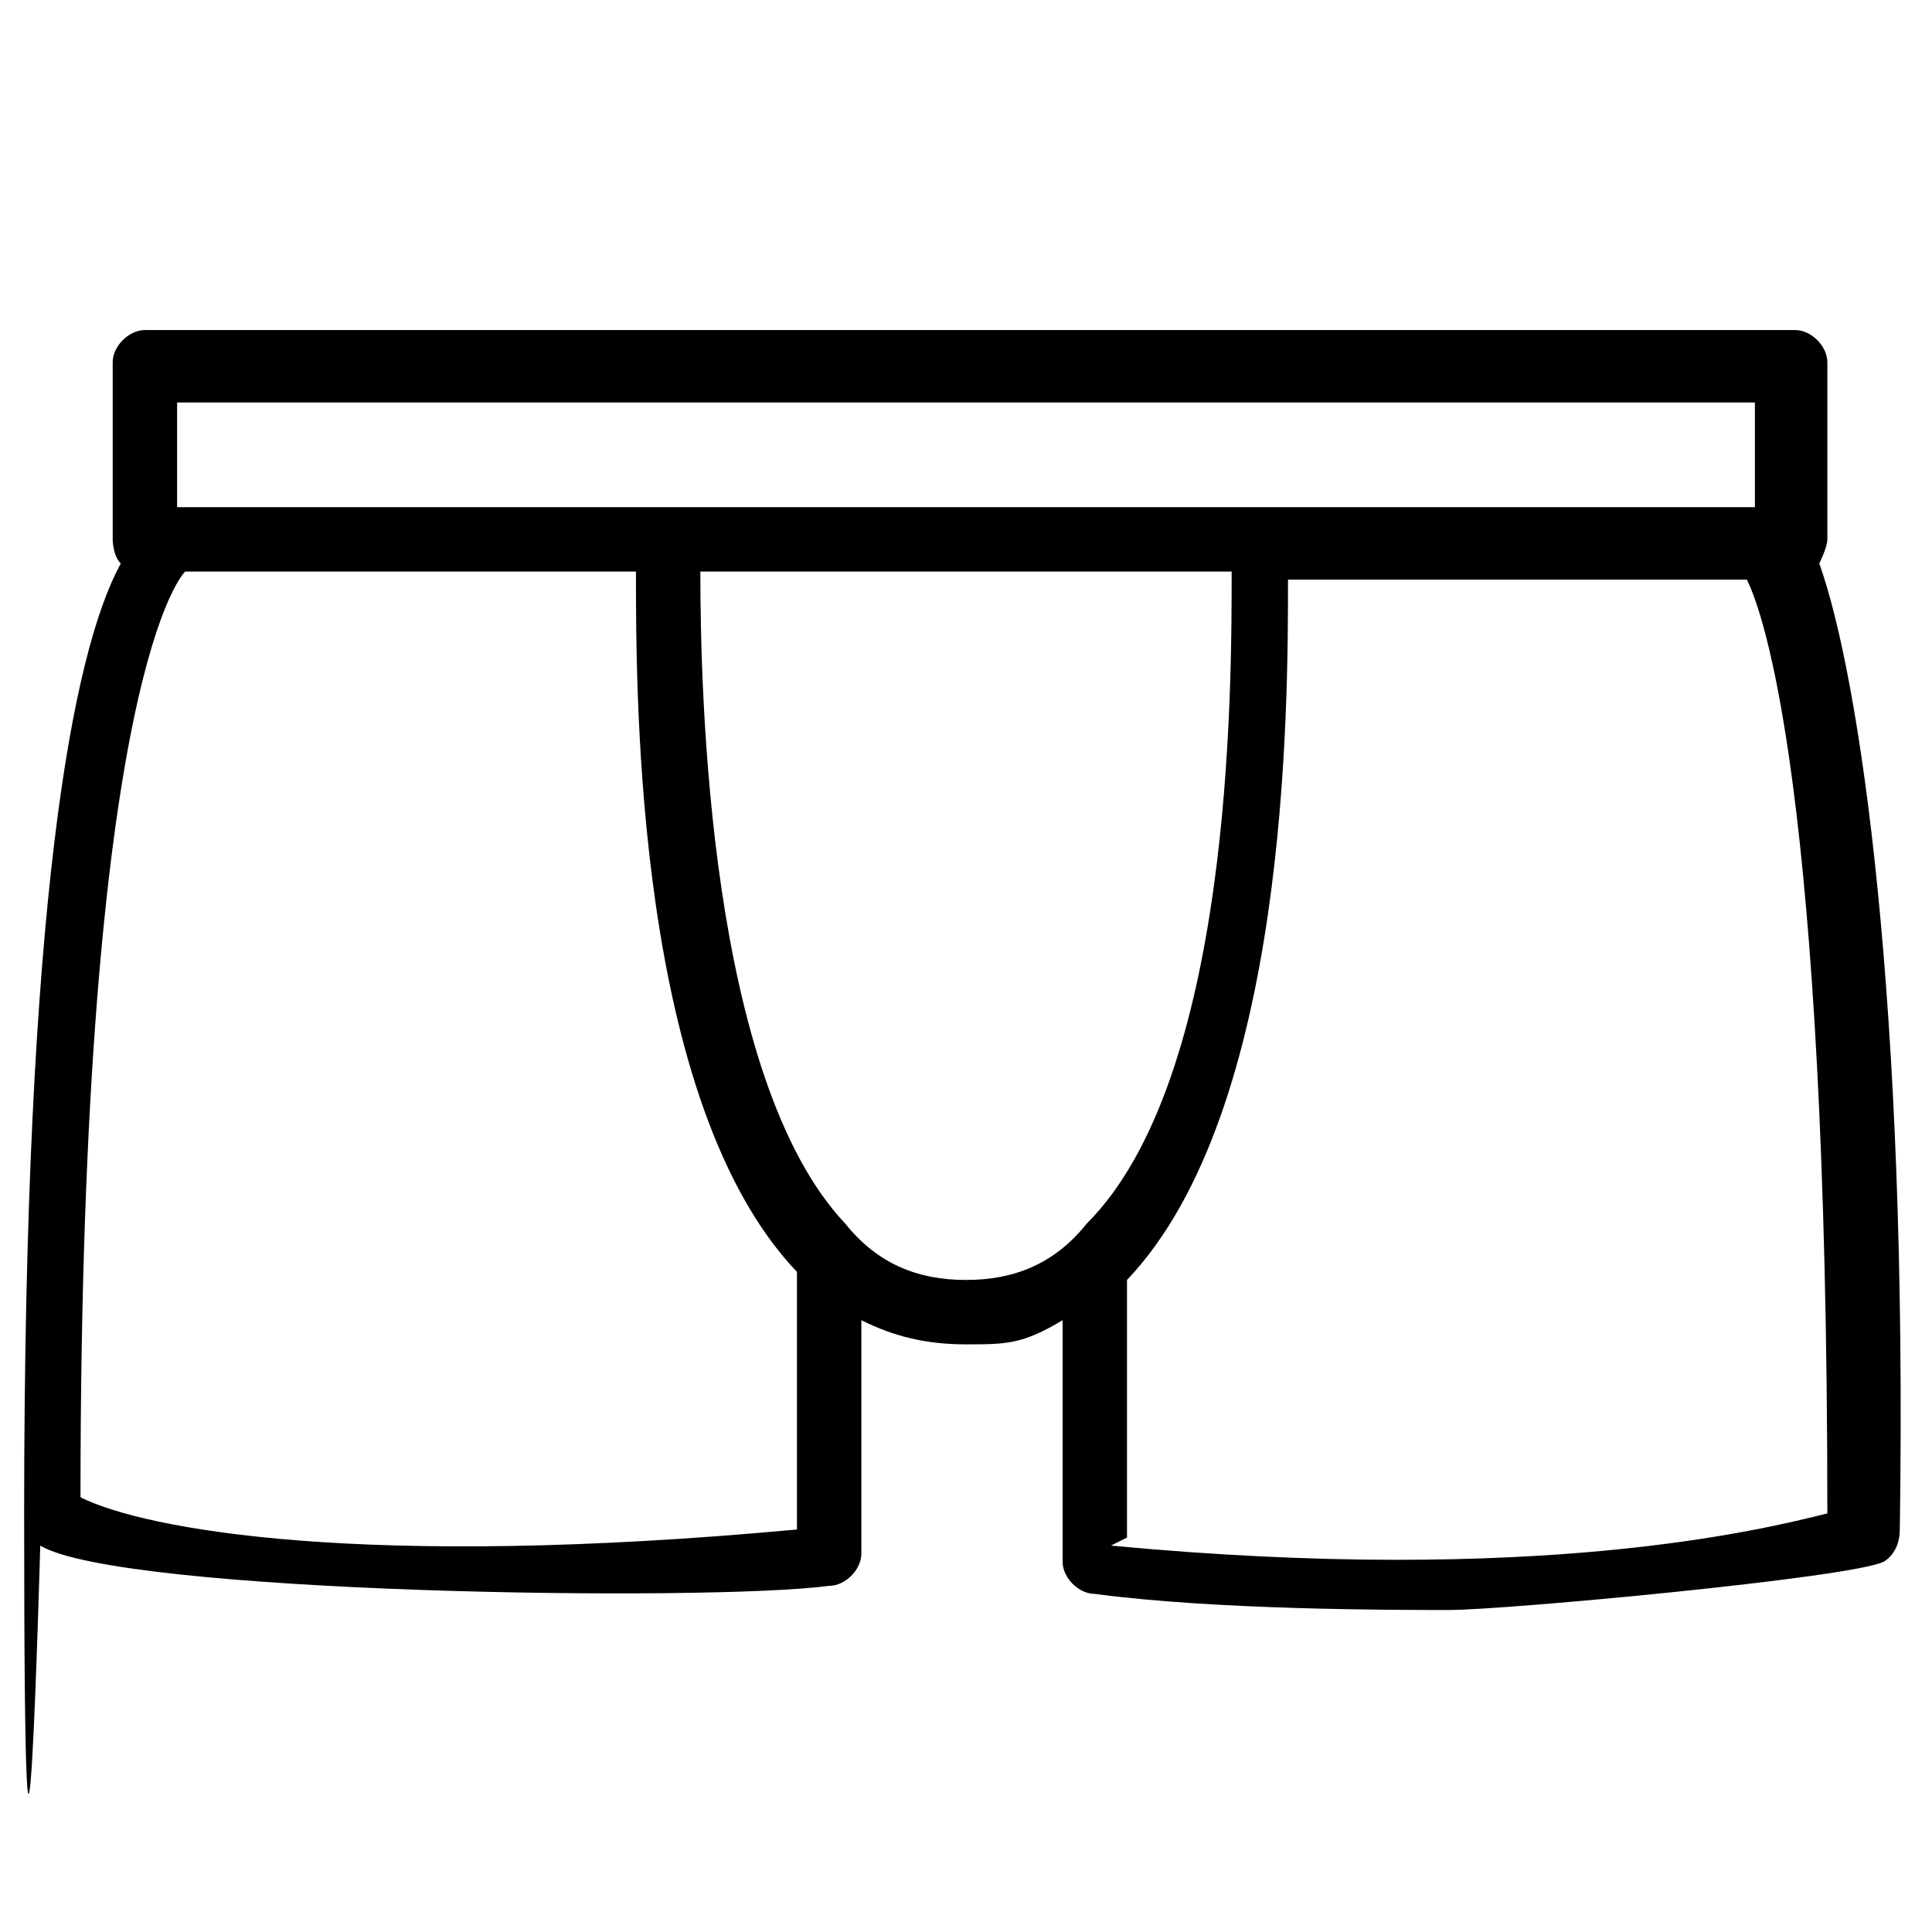
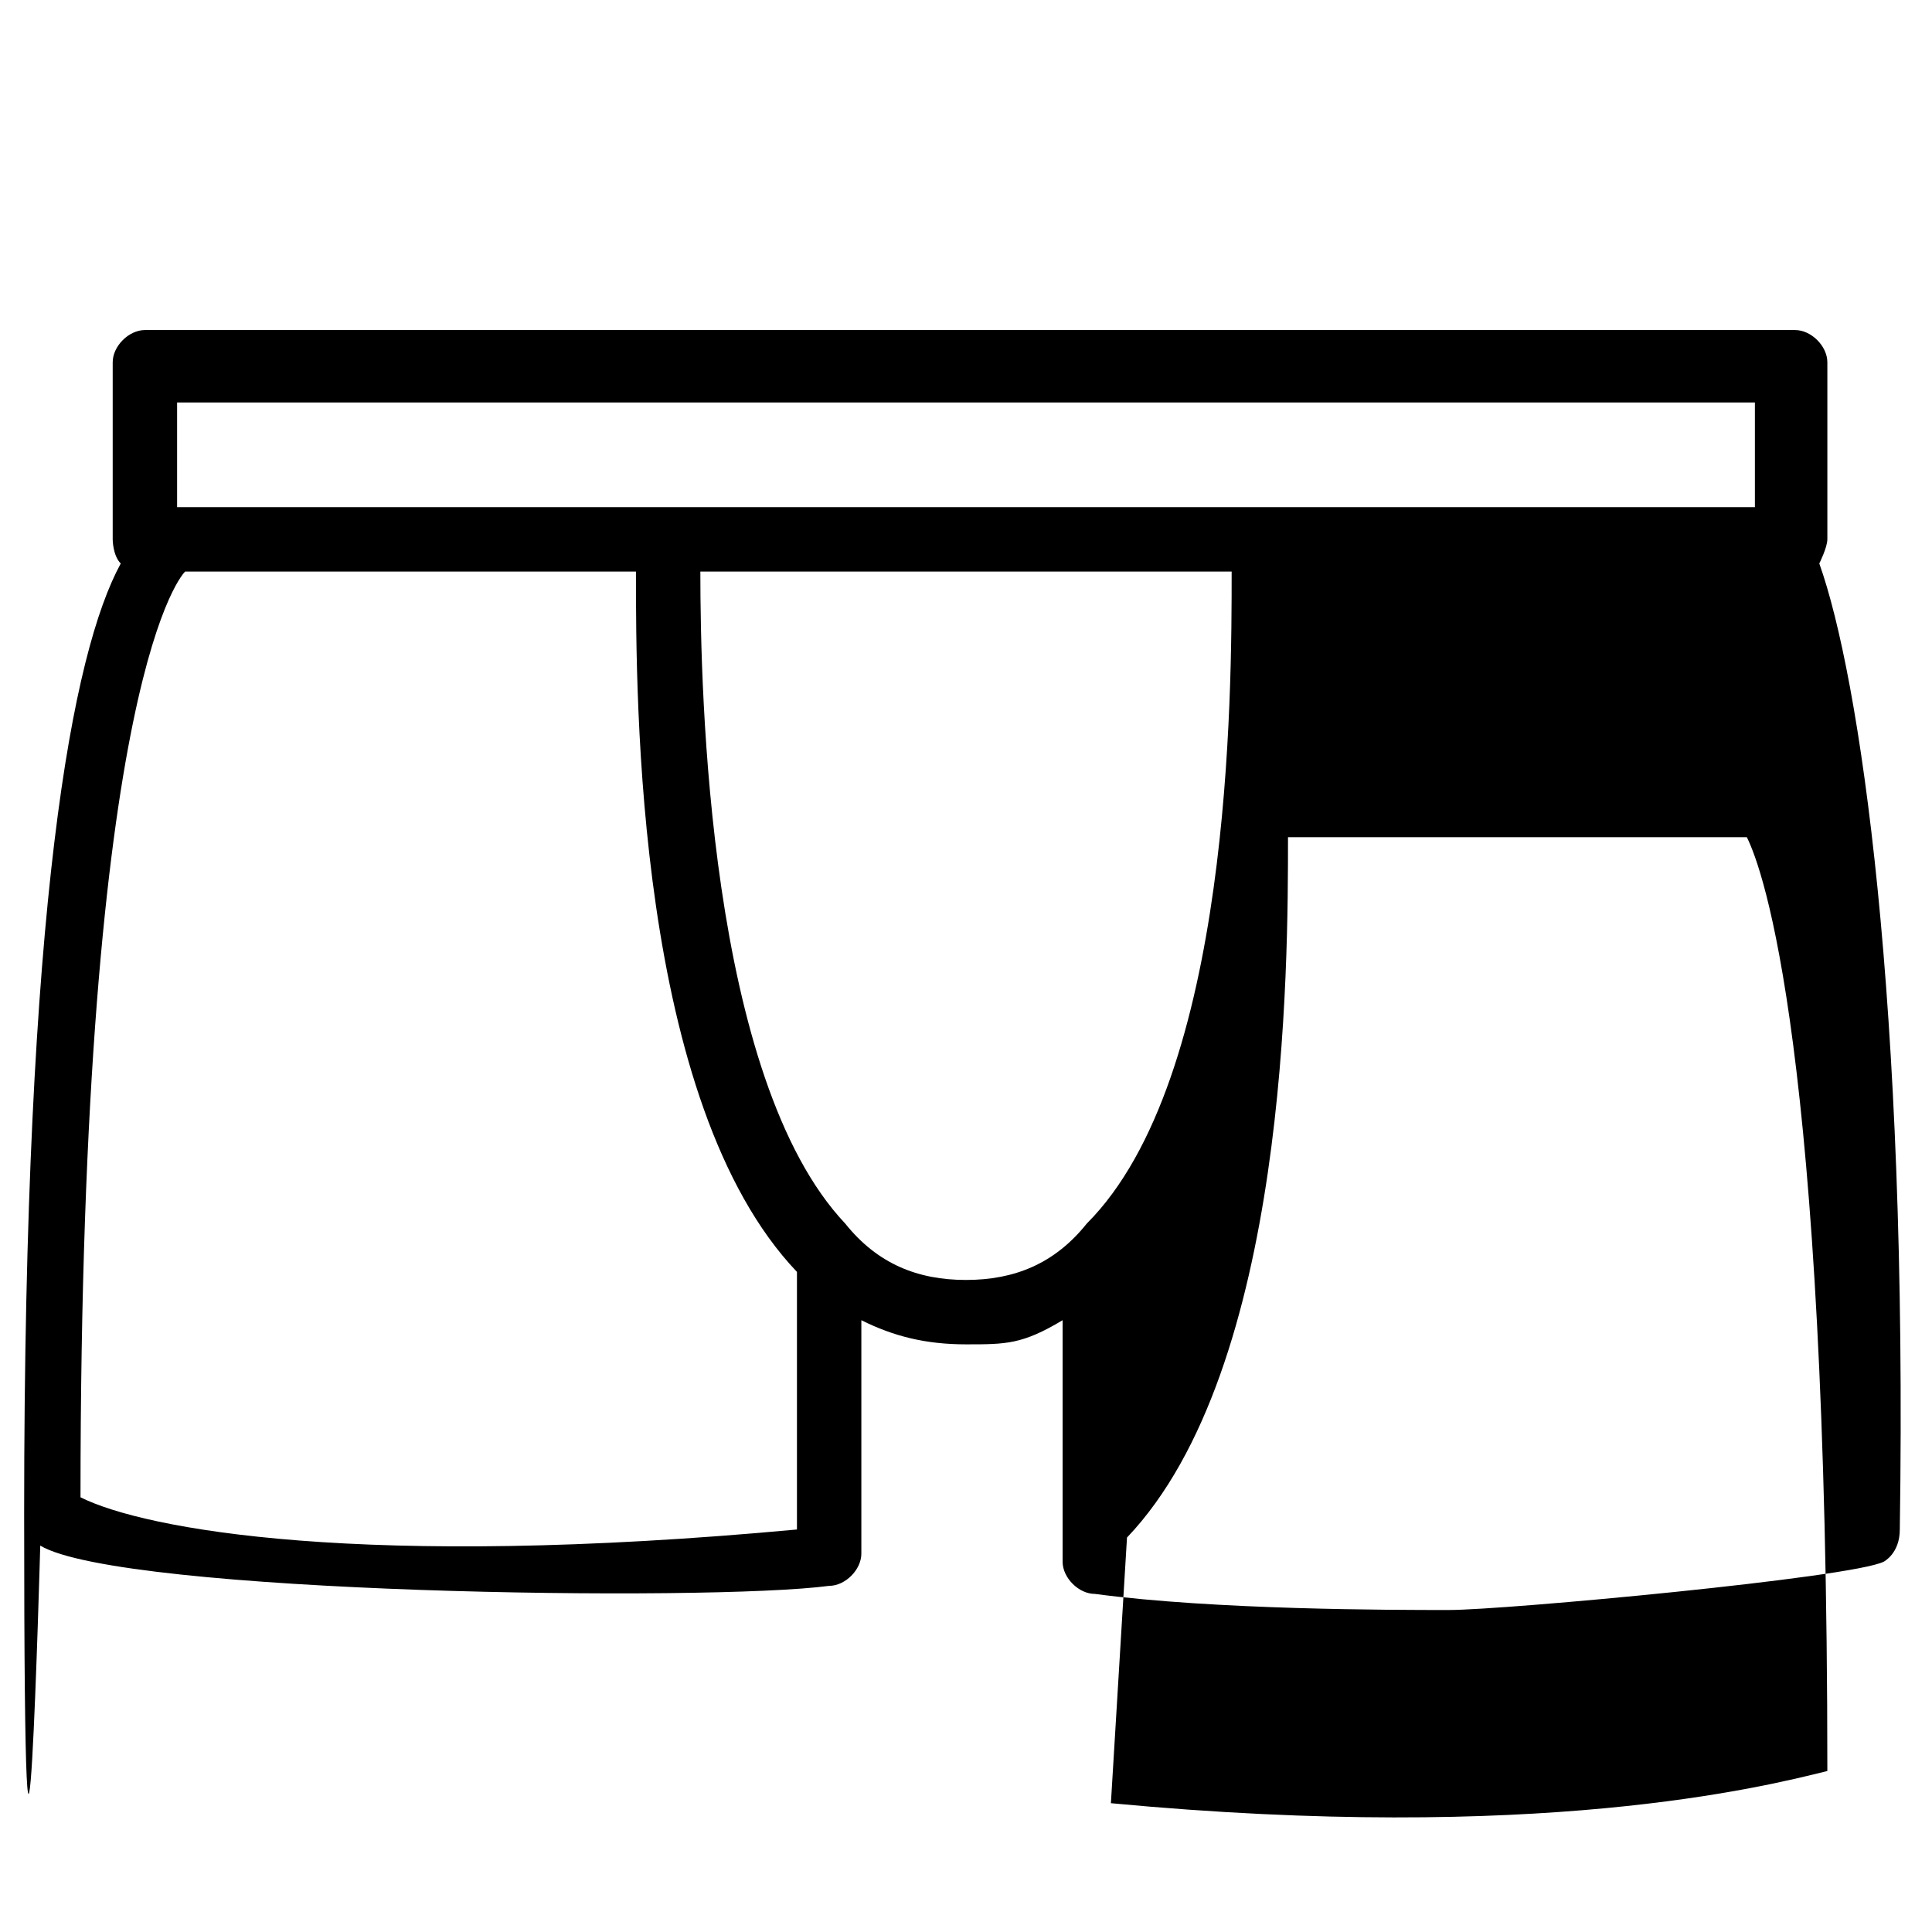
<svg xmlns="http://www.w3.org/2000/svg" version="1.1" viewBox="0 0 24 24">
  <g>
    <g id="Ebene_1">
-       <path d="M22.6,7c0,0,.1-.2.1-.3v-2.2c0-.2-.2-.4-.4-.4H1.8c-.2,0-.4.2-.4.4v2.2c0,0,0,.2.1.3-.6,1.1-1.2,4.2-1.2,11.8s.2.4.2.4c1,.6,8.3.7,9.8.5.2,0,.4-.2.4-.4v-2.9c.4.2.8.3,1.3.3s.7,0,1.2-.3v3c0,.2.2.4.4.4,1.5.2,3.7.2,4.4.2s5-.4,5.4-.6c0,0,.2-.1.2-.4.1-6.6-.5-10.6-1-12ZM2.2,5h19.6v1.3h-5.9c0,0-.2,0-.2,0s-.2,0-.2,0h-6.9c0,0-.2,0-.2,0s-.2,0-.3,0H2.2v-1.3ZM9.9,19c-5.4.5-8.1,0-8.9-.4,0-10.3,1.3-11.5,1.3-11.5h5.6c0,1.6,0,6.6,2,8.7v3.2ZM12,15.9c-.6,0-1.1-.2-1.5-.7-1.7-1.8-1.8-6.6-1.8-8.1h6.6c0,1.5,0,6.3-1.8,8.1-.4.5-.9.7-1.5.7ZM14,19.1v-3.2s0,0,0,0c2-2.1,2-7.1,2-8.7h5.7c.2.4,1,2.6,1,11.6-.8.2-3.6.9-8.9.4Z" />
+       <path d="M22.6,7c0,0,.1-.2.1-.3v-2.2c0-.2-.2-.4-.4-.4H1.8c-.2,0-.4.2-.4.4v2.2c0,0,0,.2.1.3-.6,1.1-1.2,4.2-1.2,11.8s.2.4.2.4c1,.6,8.3.7,9.8.5.2,0,.4-.2.4-.4v-2.9c.4.2.8.3,1.3.3s.7,0,1.2-.3v3c0,.2.2.4.4.4,1.5.2,3.7.2,4.4.2s5-.4,5.4-.6c0,0,.2-.1.2-.4.1-6.6-.5-10.6-1-12ZM2.2,5h19.6v1.3h-5.9c0,0-.2,0-.2,0s-.2,0-.2,0h-6.9c0,0-.2,0-.2,0s-.2,0-.3,0H2.2v-1.3ZM9.9,19c-5.4.5-8.1,0-8.9-.4,0-10.3,1.3-11.5,1.3-11.5h5.6c0,1.6,0,6.6,2,8.7v3.2ZM12,15.9c-.6,0-1.1-.2-1.5-.7-1.7-1.8-1.8-6.6-1.8-8.1h6.6c0,1.5,0,6.3-1.8,8.1-.4.5-.9.7-1.5.7ZM14,19.1s0,0,0,0c2-2.1,2-7.1,2-8.7h5.7c.2.4,1,2.6,1,11.6-.8.2-3.6.9-8.9.4Z" />
    </g>
  </g>
</svg>